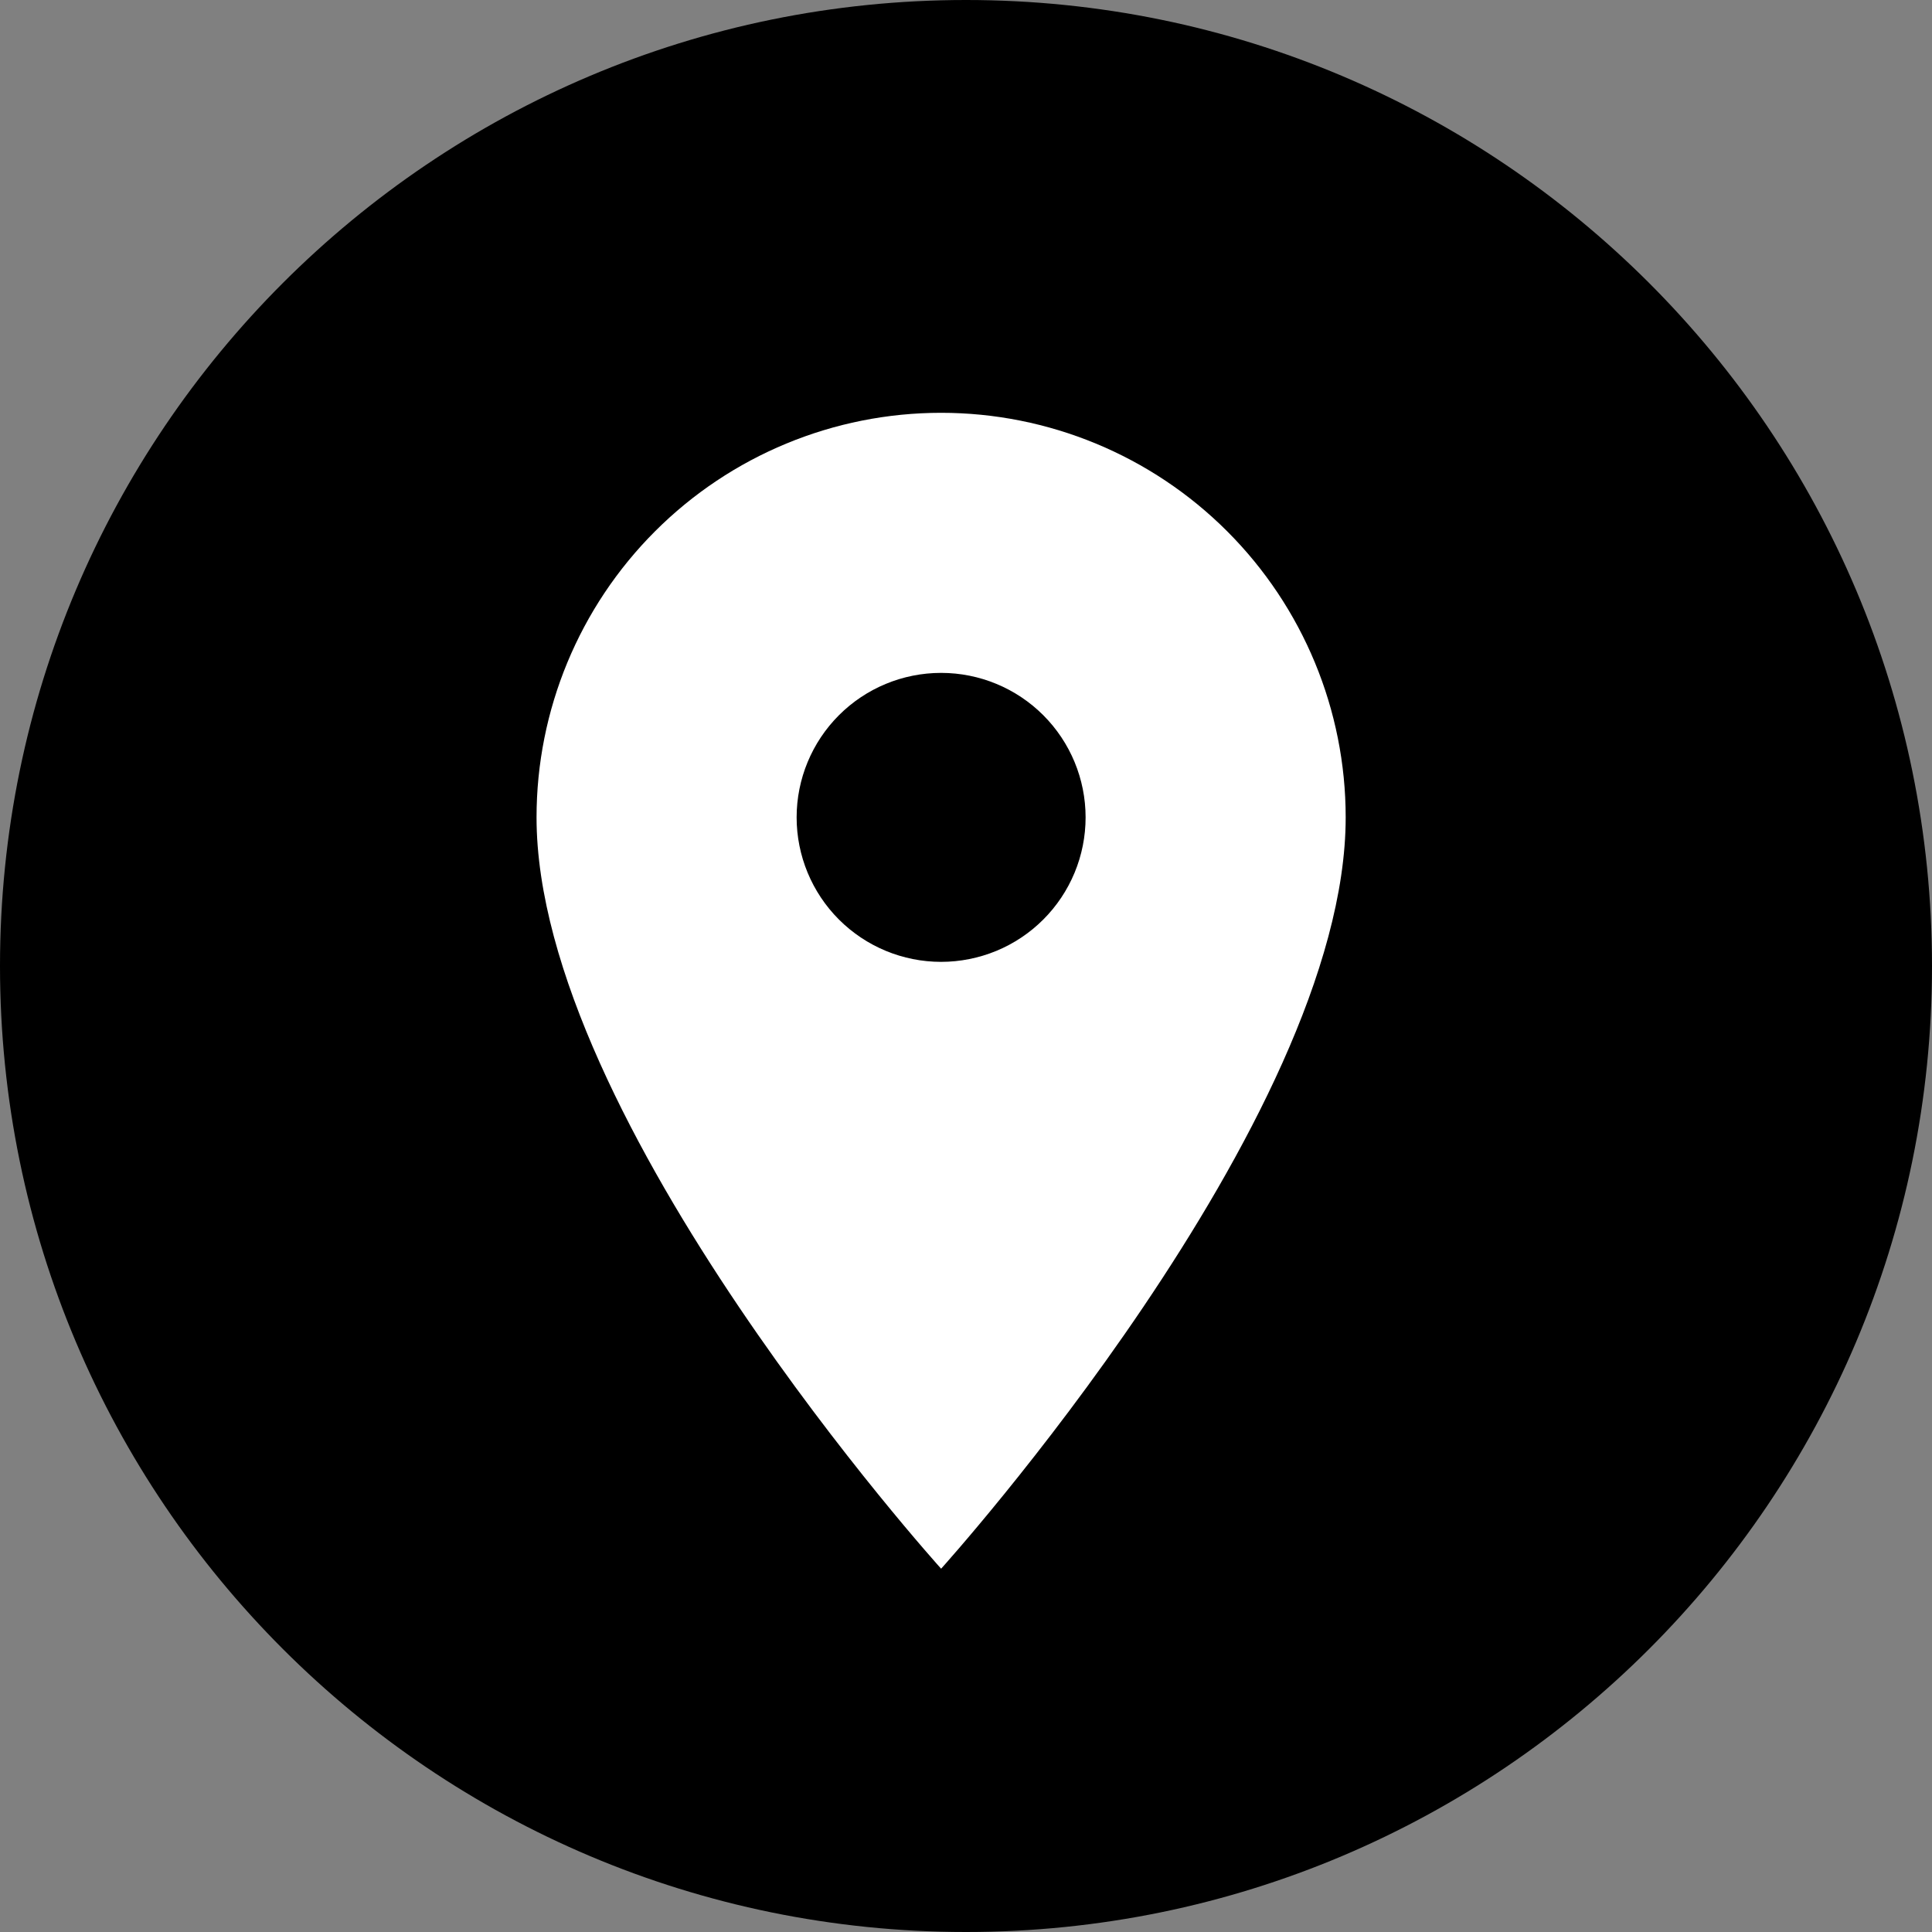
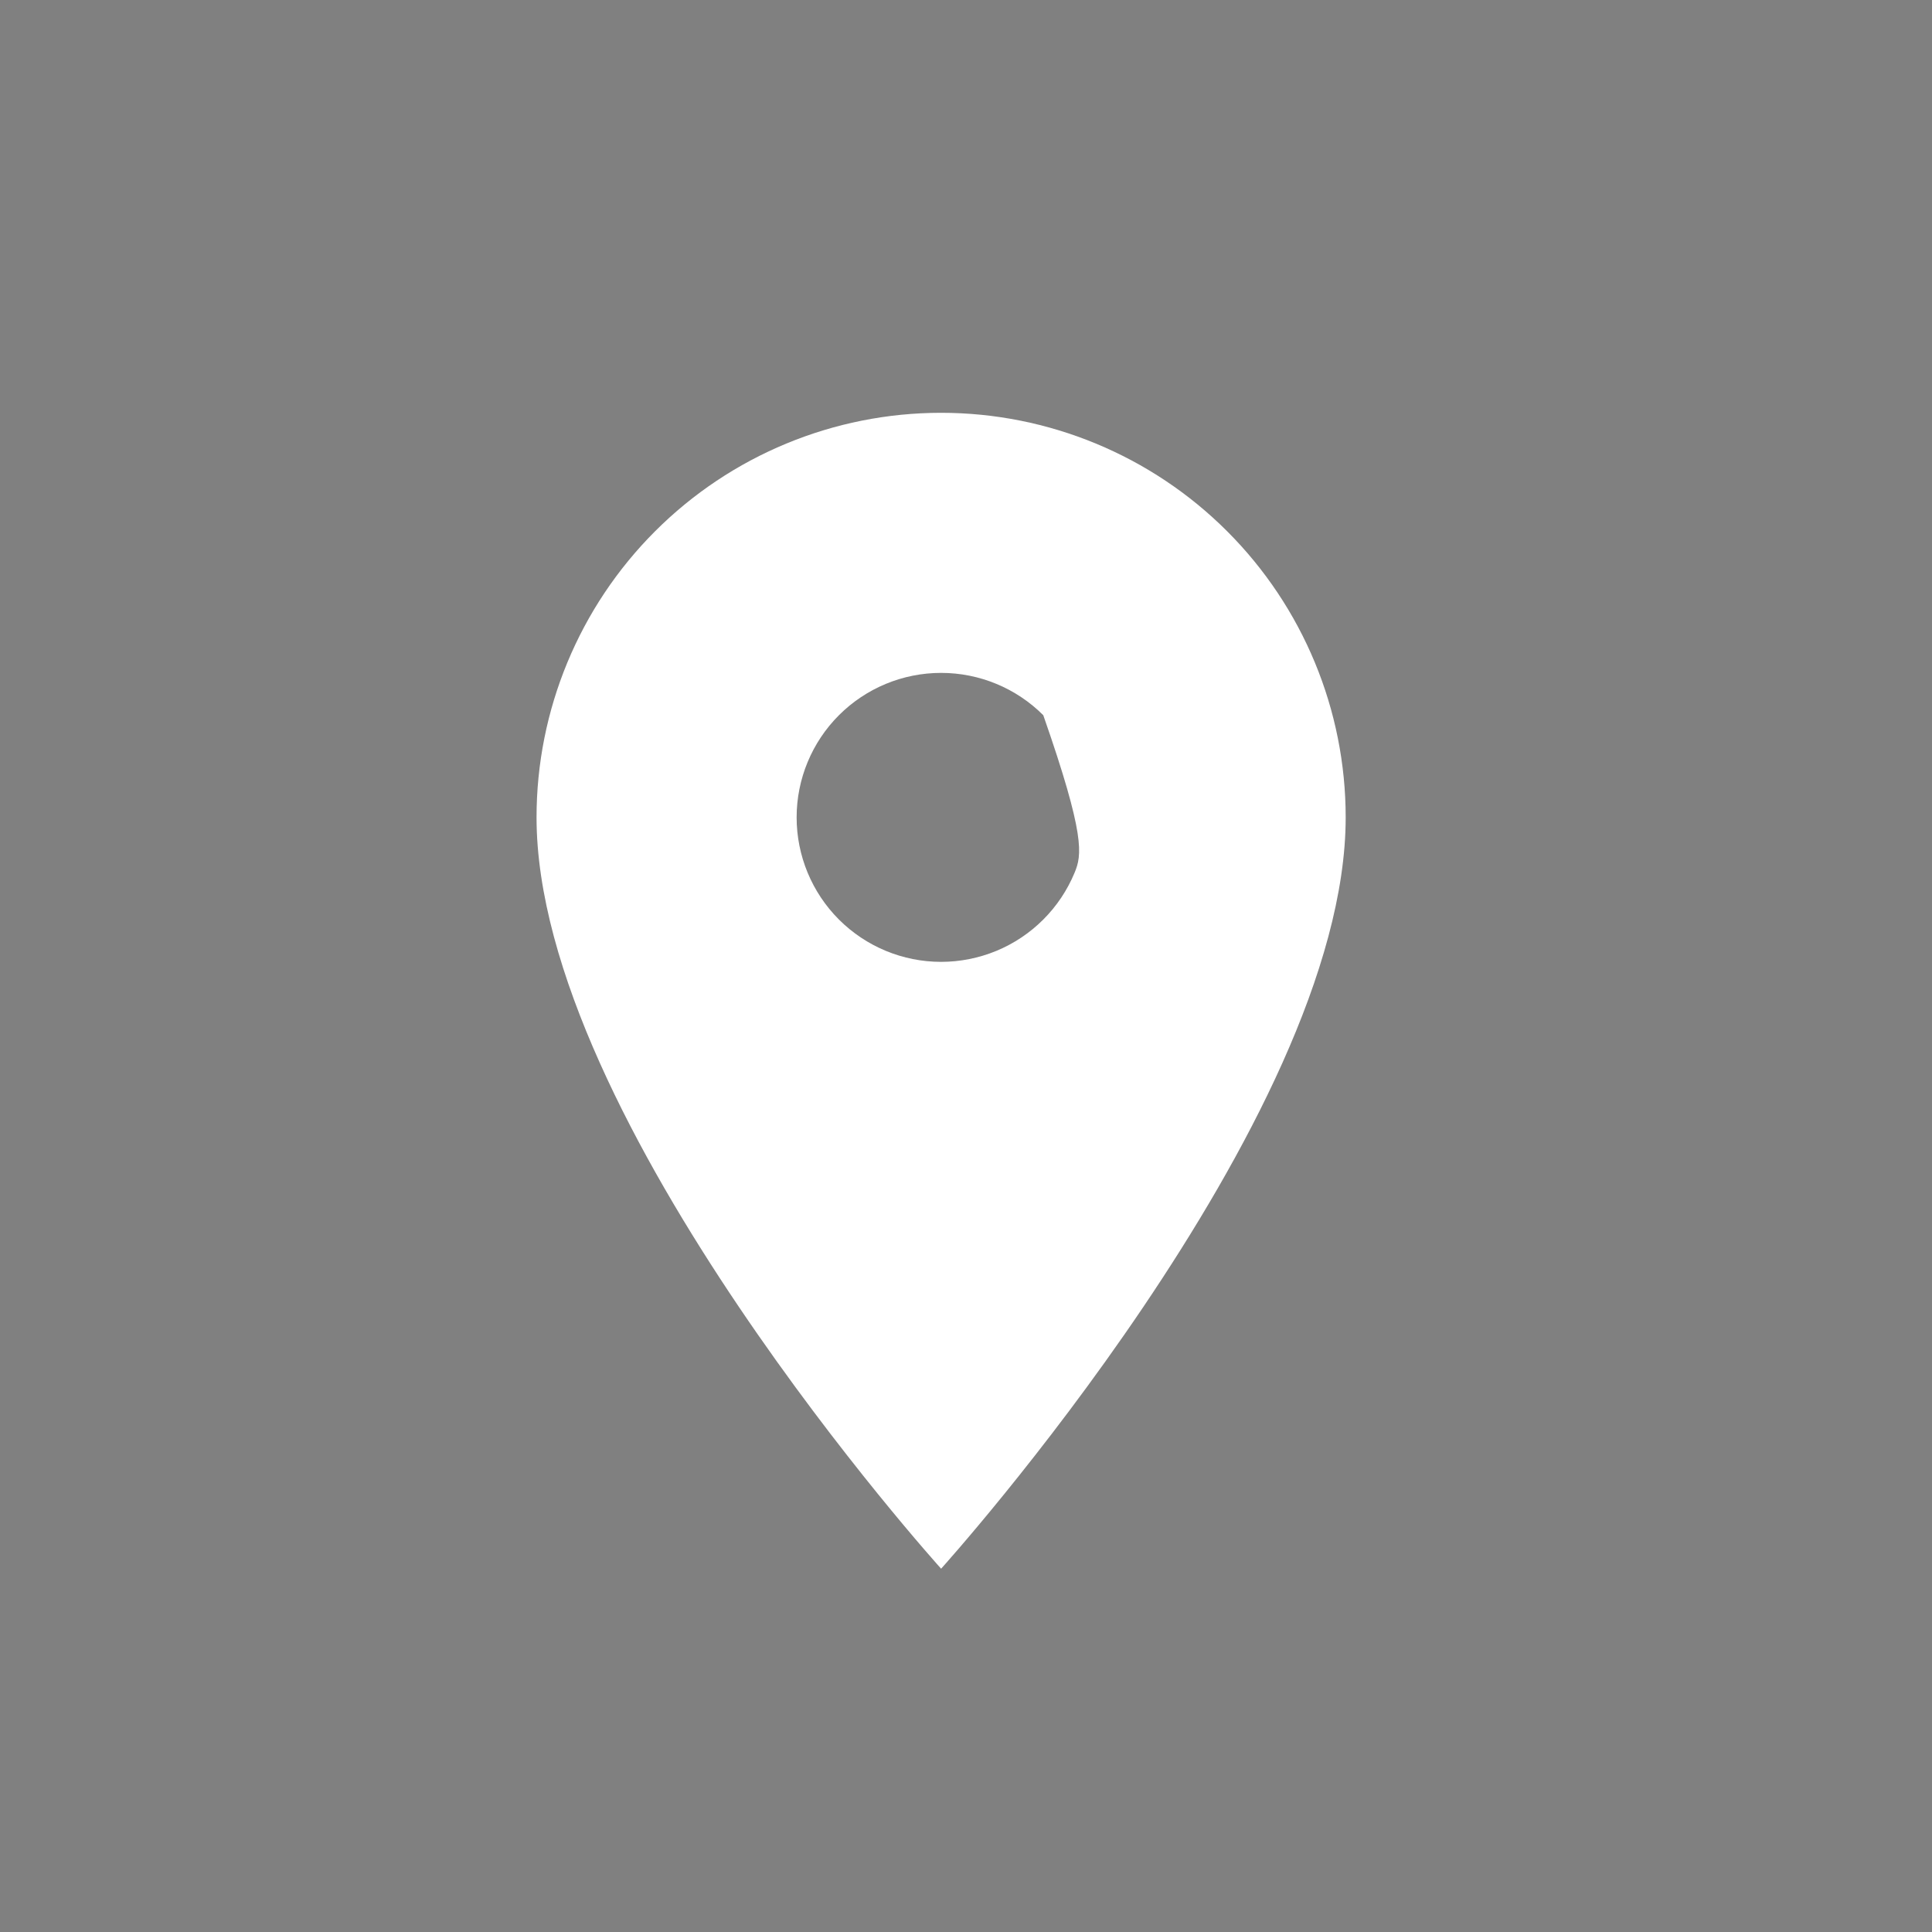
<svg xmlns="http://www.w3.org/2000/svg" width="42" height="42" viewBox="0 0 42 42" fill="none">
  <rect x="0" y="0" width="42" height="42" fill="#808080" stroke="none" />
-   <path d="M21 42C32.598 42 42 32.598 42 21C42 9.402 32.598 0 21 0C9.402 0 0 9.402 0 21C0 32.598 9.402 42 21 42Z" fill="black" />
-   <path d="M20.459 20.91C19.626 20.91 18.827 20.579 18.238 19.99C17.649 19.401 17.318 18.602 17.318 17.769C17.318 16.936 17.649 16.137 18.238 15.548C18.827 14.959 19.626 14.628 20.459 14.628C21.292 14.628 22.091 14.959 22.68 15.548C23.269 16.137 23.6 16.936 23.6 17.769C23.6 18.181 23.519 18.59 23.361 18.971C23.203 19.352 22.972 19.698 22.68 19.99C22.388 20.282 22.042 20.513 21.661 20.671C21.28 20.828 20.871 20.91 20.459 20.91ZM20.459 8.974C18.126 8.974 15.889 9.9 14.24 11.55C12.591 13.199 11.664 15.436 11.664 17.769C11.664 24.365 20.459 34.102 20.459 34.102C20.459 34.102 29.254 24.365 29.254 17.769C29.254 15.436 28.327 13.199 26.678 11.55C25.029 9.9 22.791 8.974 20.459 8.974Z" fill="white" />
+   <path d="M20.459 20.91C19.626 20.91 18.827 20.579 18.238 19.99C17.649 19.401 17.318 18.602 17.318 17.769C17.318 16.936 17.649 16.137 18.238 15.548C18.827 14.959 19.626 14.628 20.459 14.628C21.292 14.628 22.091 14.959 22.68 15.548C23.6 18.181 23.519 18.59 23.361 18.971C23.203 19.352 22.972 19.698 22.68 19.99C22.388 20.282 22.042 20.513 21.661 20.671C21.28 20.828 20.871 20.91 20.459 20.91ZM20.459 8.974C18.126 8.974 15.889 9.9 14.24 11.55C12.591 13.199 11.664 15.436 11.664 17.769C11.664 24.365 20.459 34.102 20.459 34.102C20.459 34.102 29.254 24.365 29.254 17.769C29.254 15.436 28.327 13.199 26.678 11.55C25.029 9.9 22.791 8.974 20.459 8.974Z" fill="white" />
</svg>